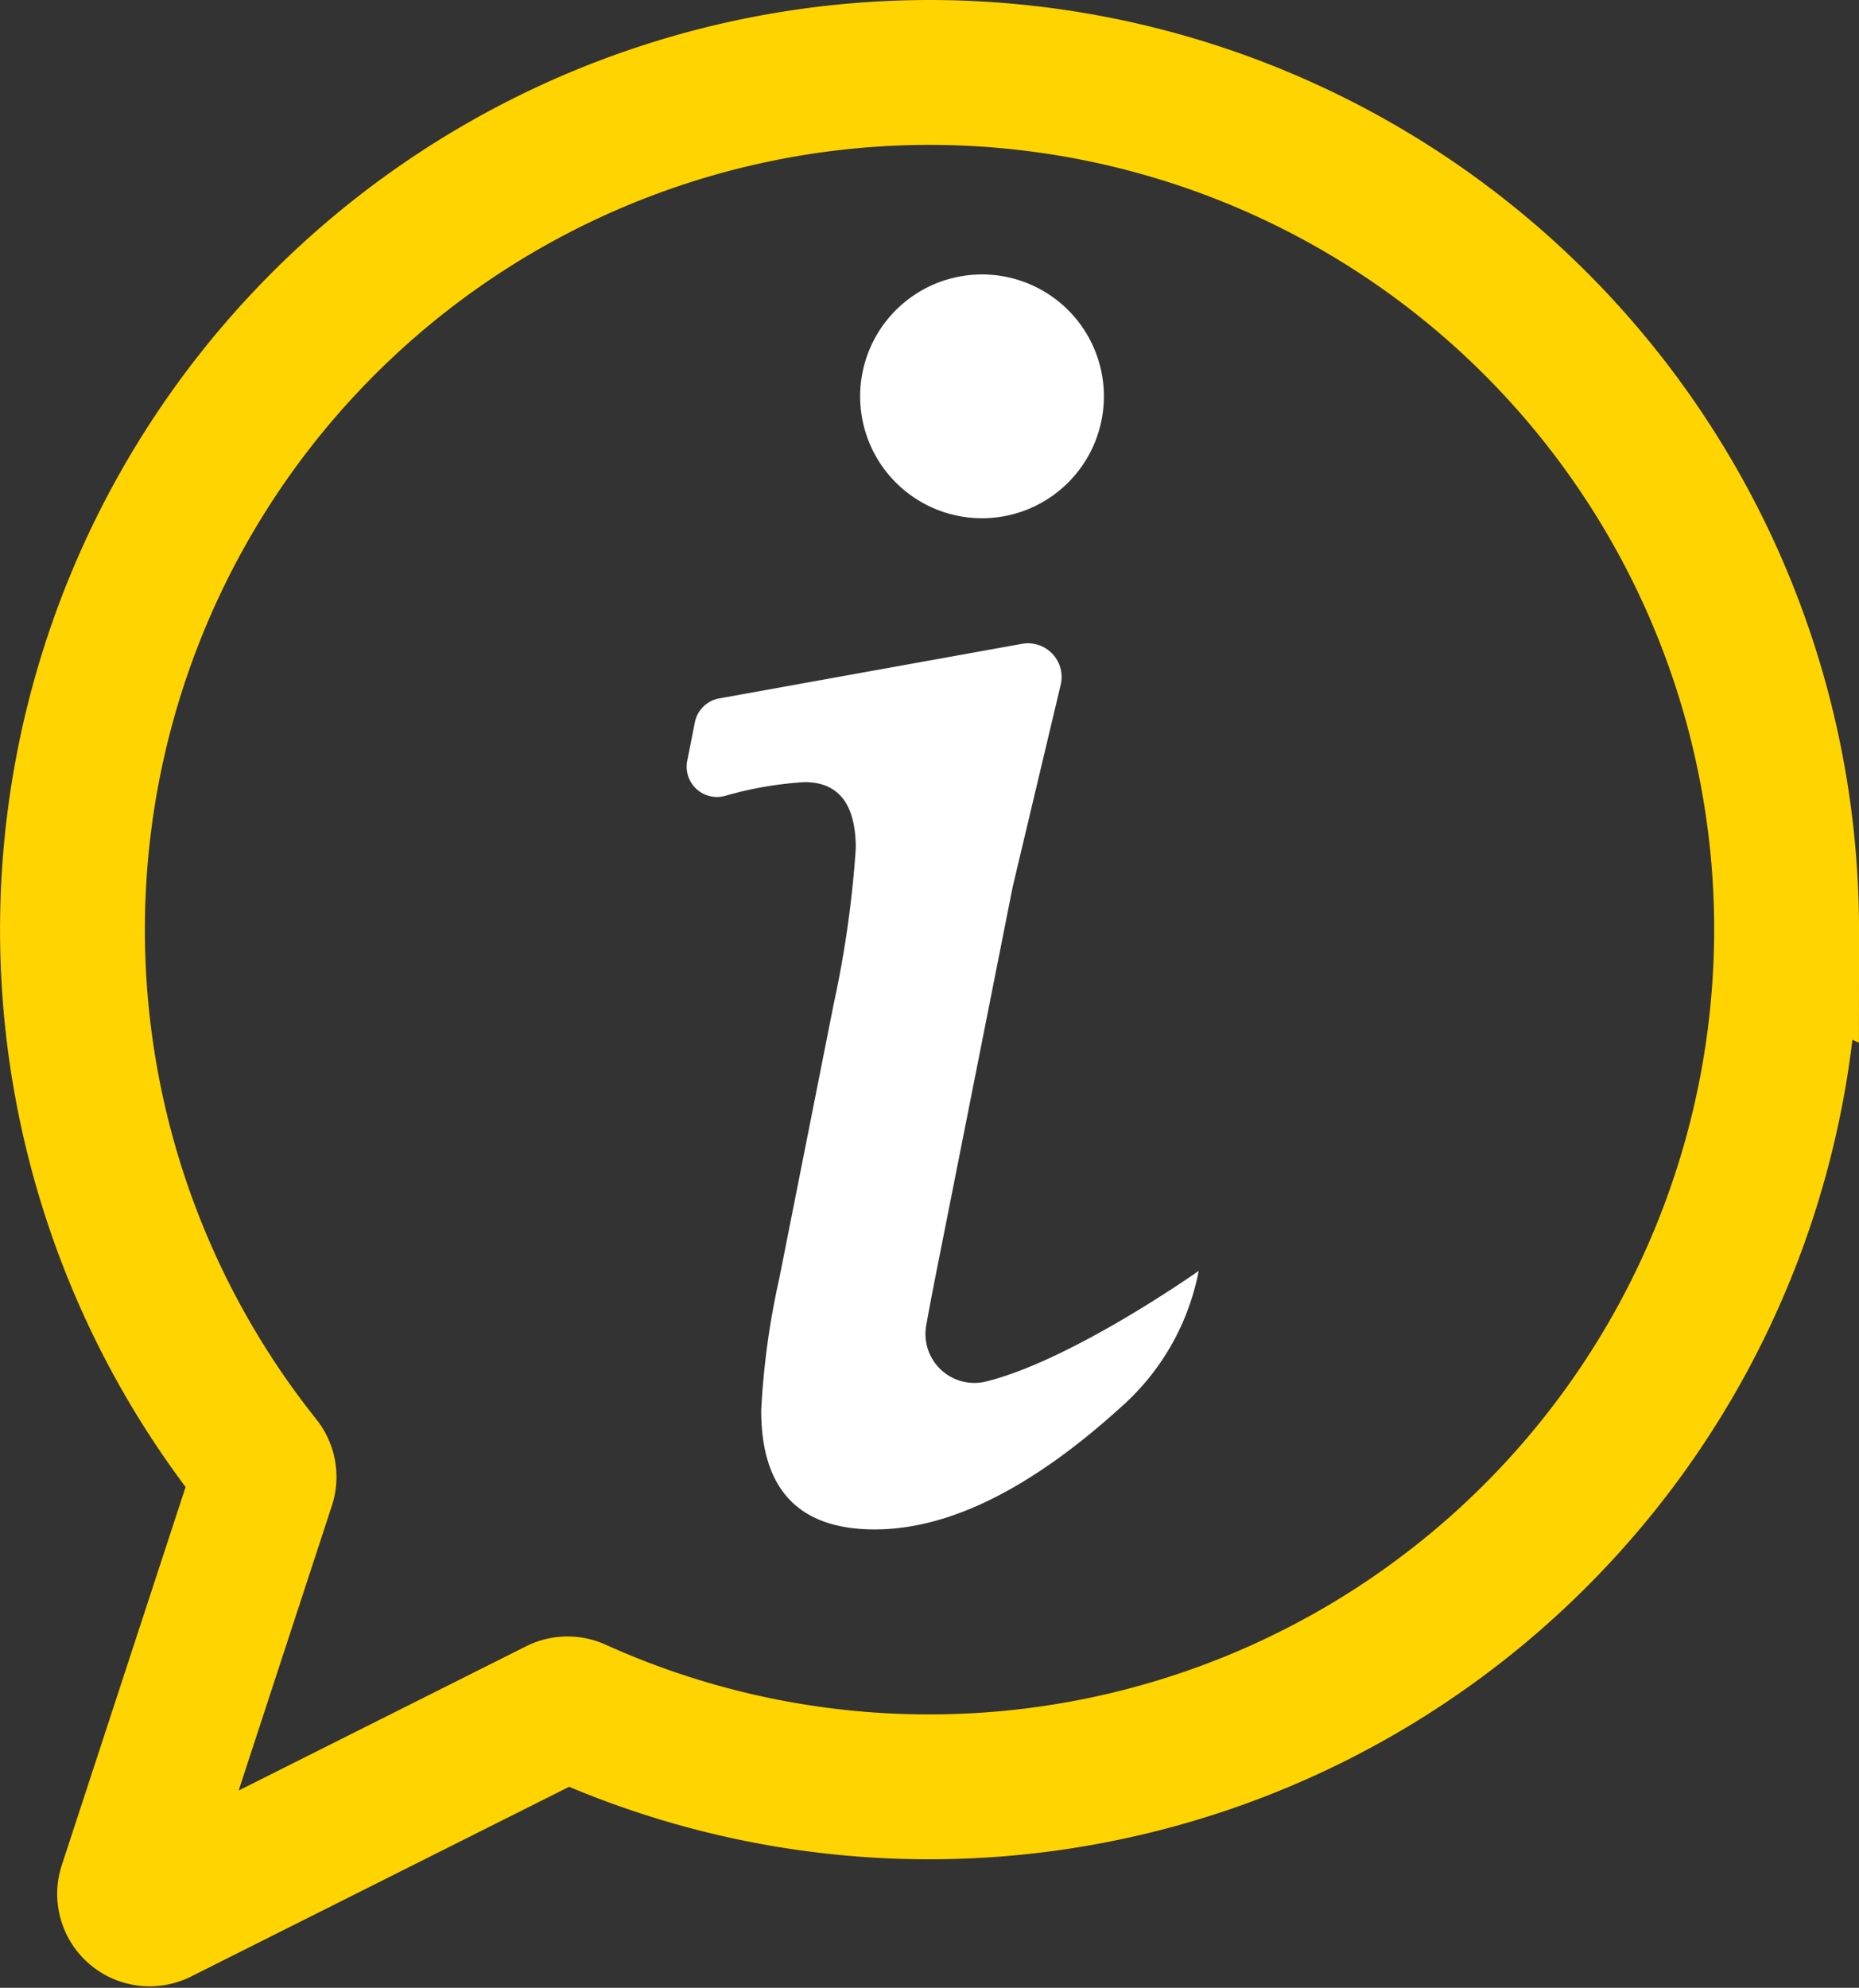
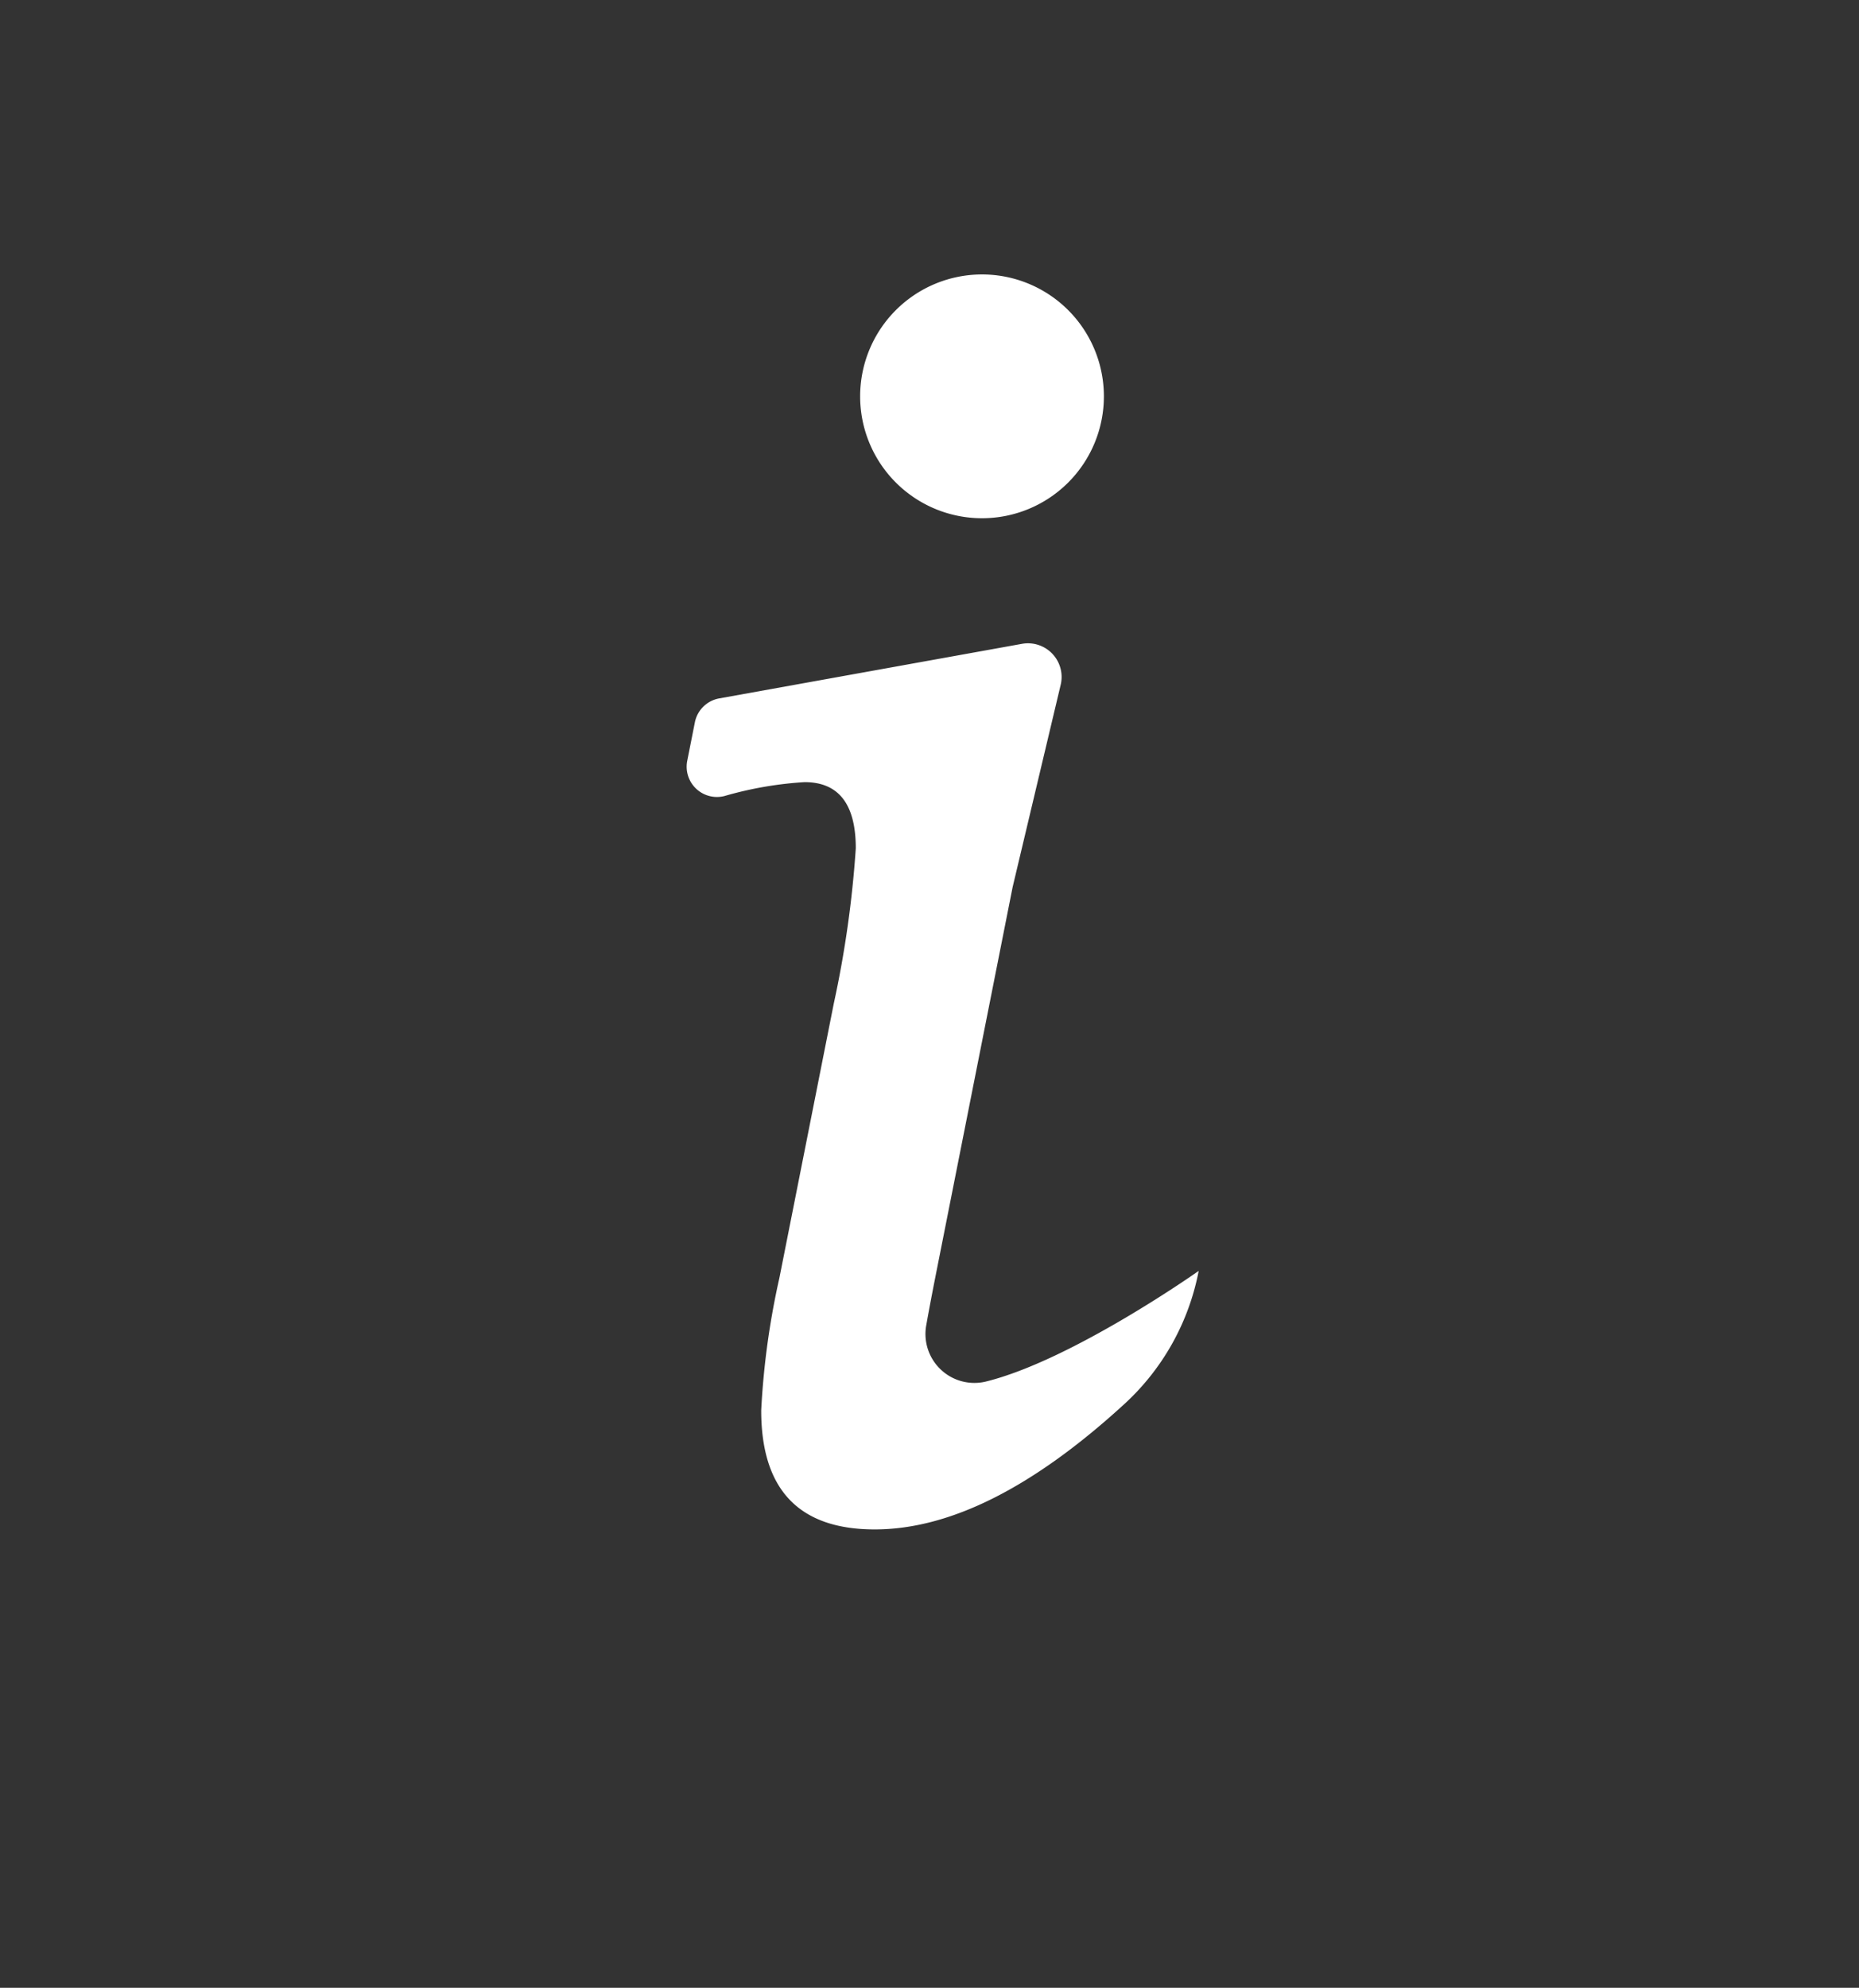
<svg xmlns="http://www.w3.org/2000/svg" width="113.195" height="121.016" viewBox="0 0 113.195 121.016">
  <rect x="0" y="0" width="113.195" height="121.016" fill="#333333" stroke="none" />
  <g id="Gruppe_219" data-name="Gruppe 219" transform="translate(-0.097 -0.099)">
    <g id="Gruppe_94" data-name="Gruppe 94" transform="translate(4.509 4.509)">
      <path id="Pfad_1515" data-name="Pfad 1515" d="M198.072,62.144a7.421,7.421,0,1,1-7.421-7.421,7.421,7.421,0,0,1,7.421,7.421" transform="translate(-135.268 -42.425)" fill="#fff" />
      <path id="Pfad_1516" data-name="Pfad 1516" d="M176.341,173.827h0a14.75,14.75,0,0,1-4.475,8.064q-8.359,7.68-15.252,7.68-6.912,0-6.912-7.247a47.632,47.632,0,0,1,1.107-8.062l3.311-16.7a64.668,64.668,0,0,0,1.341-9.454q0-4.032-3.119-4.031a22.331,22.331,0,0,0-4.878.846,1.844,1.844,0,0,1-2.266-2.145l.465-2.343a1.843,1.843,0,0,1,1.481-1.455l18.437-3.323a2.049,2.049,0,0,1,2.357,2.49l-2.925,12.311-4.7,23.712q-.33,1.669-.562,2.976a2.979,2.979,0,0,0,3.617,3.427c5.266-1.292,12.976-6.743,12.976-6.743" transform="translate(-107.764 -100.871)" fill="#fff" />
-       <path id="Pfad_1517" data-name="Pfad 1517" d="M114.785,62.635A52.213,52.213,0,0,1,41.066,110.15a1.22,1.22,0,0,0-1.052.018L15.653,122.391a1.217,1.217,0,0,1-1.7-1.466l8.065-24.631a1.223,1.223,0,0,0-.21-1.144,52.187,52.187,0,1,1,92.979-32.514Z" transform="translate(-10.412 -10.412)" fill="none" stroke="#ffd400" stroke-width="8.82" />
    </g>
  </g>
</svg>